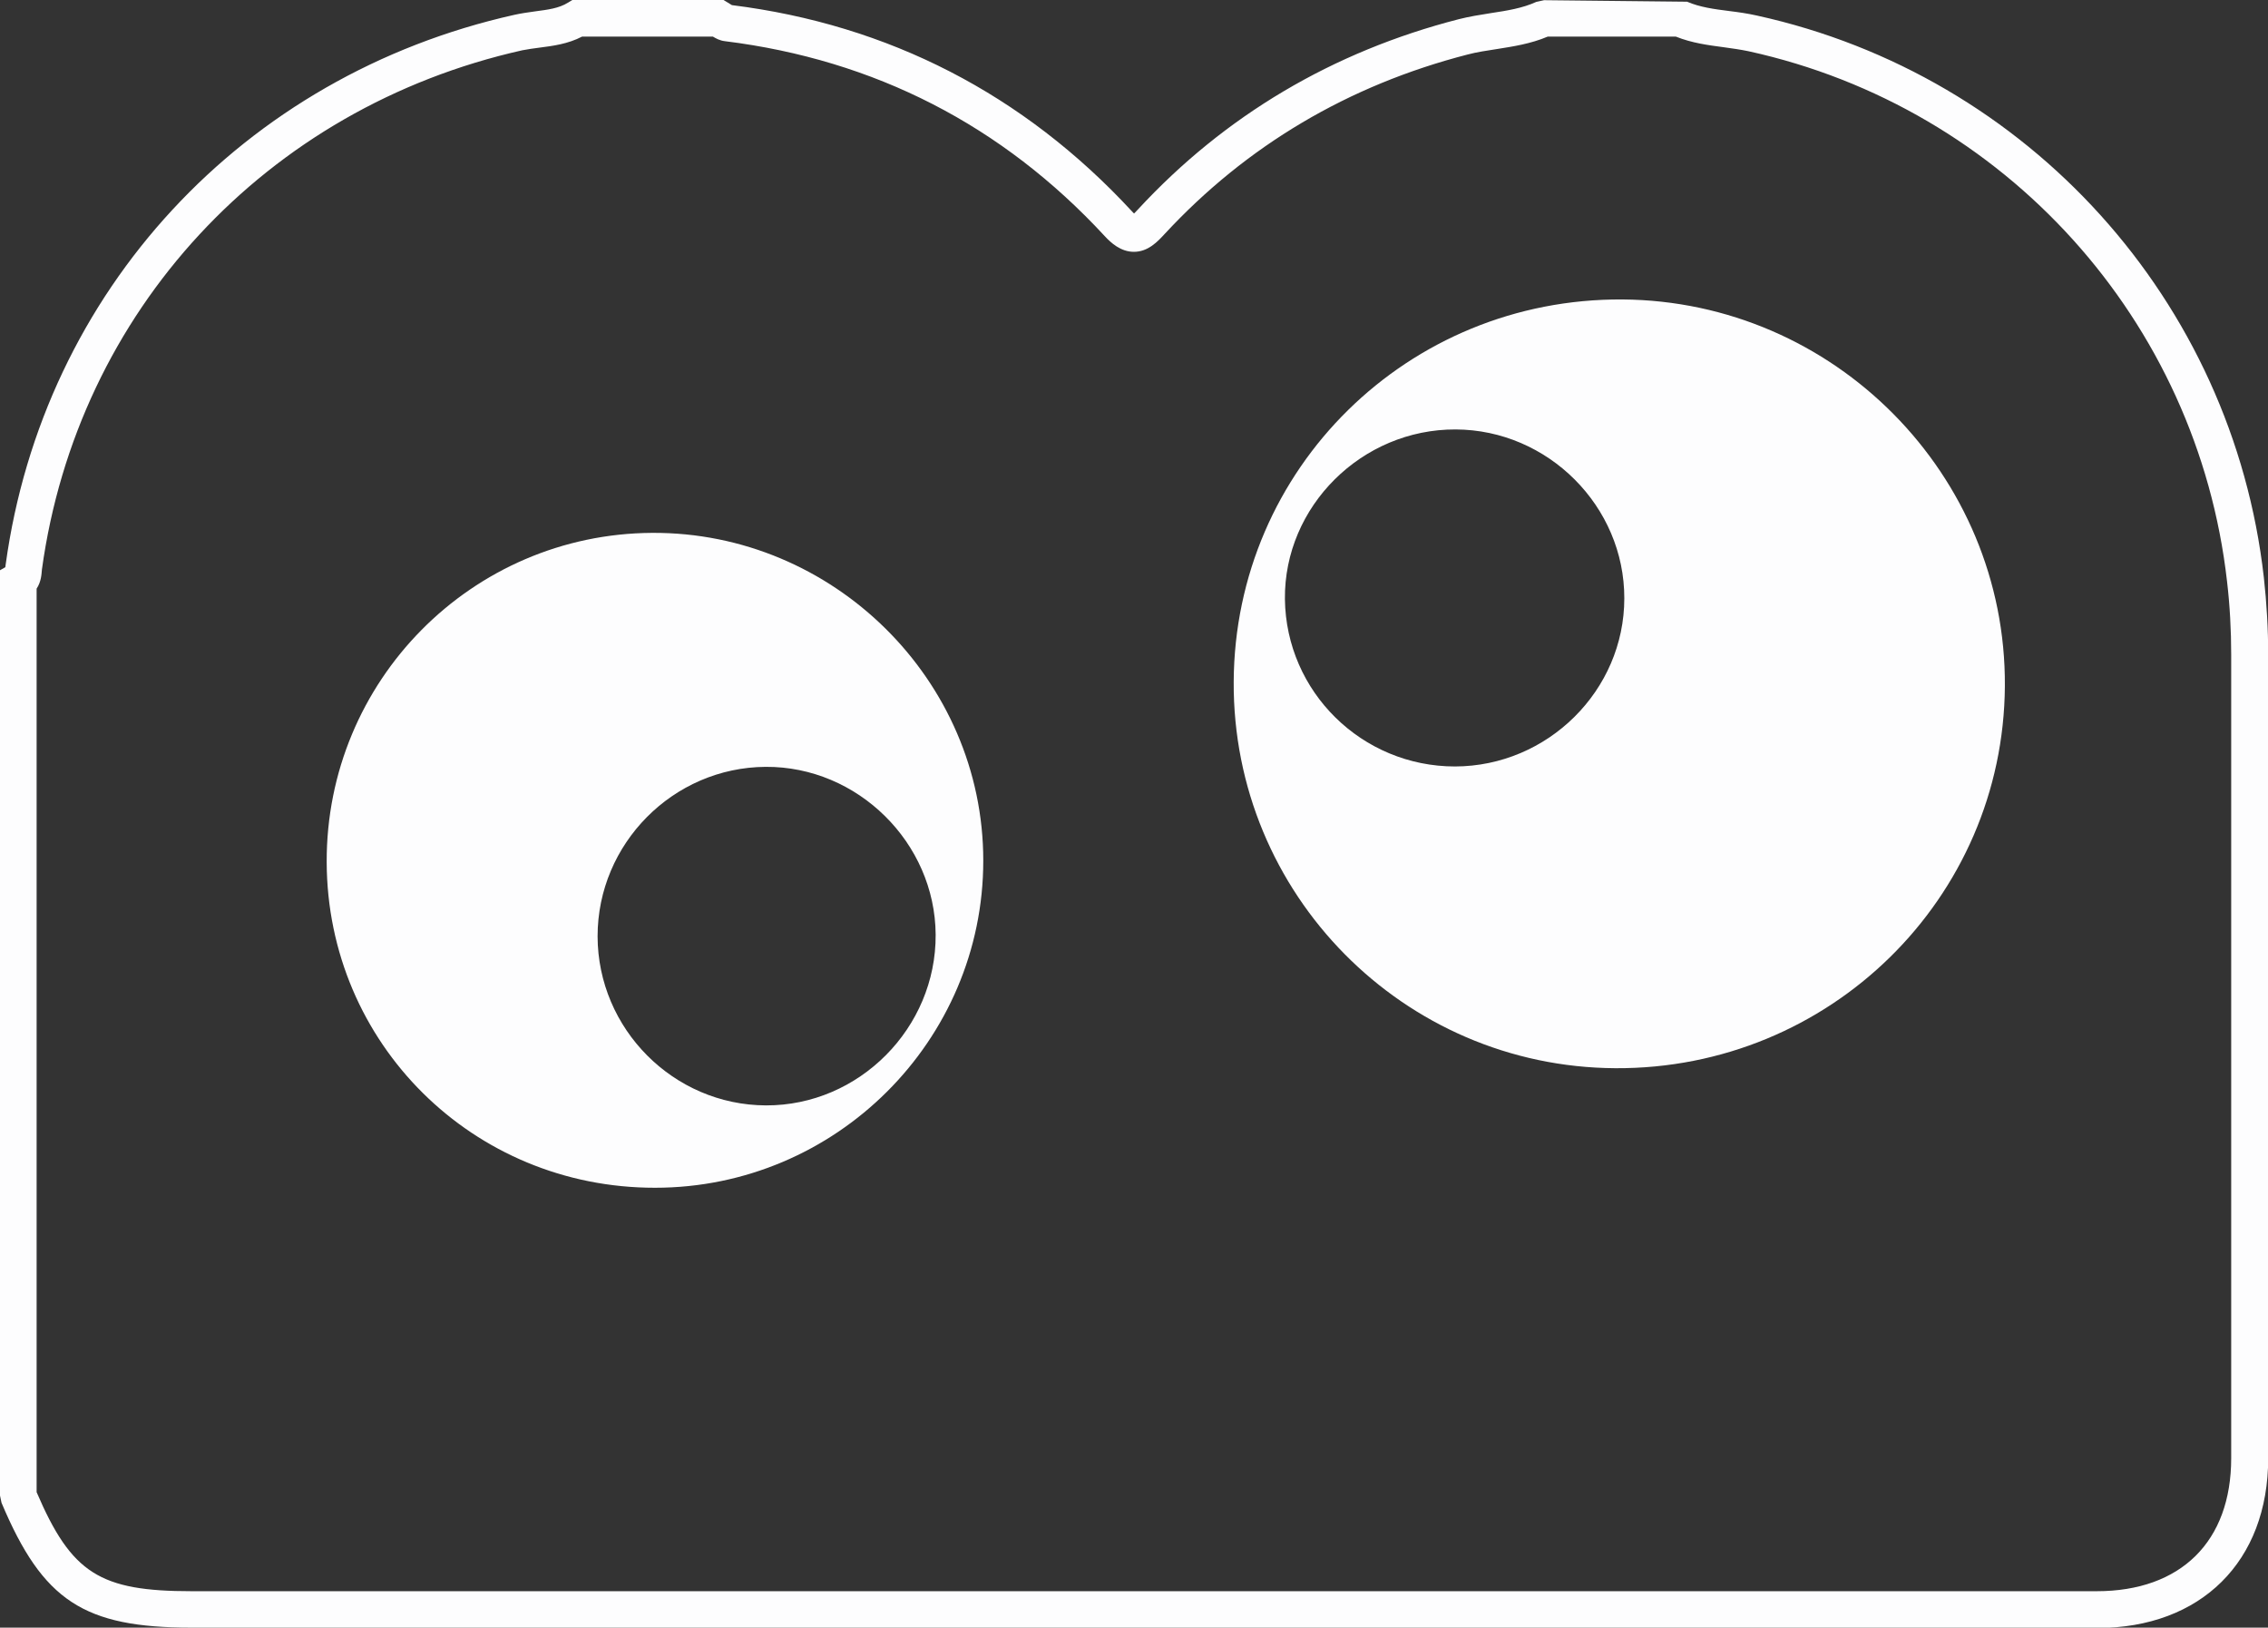
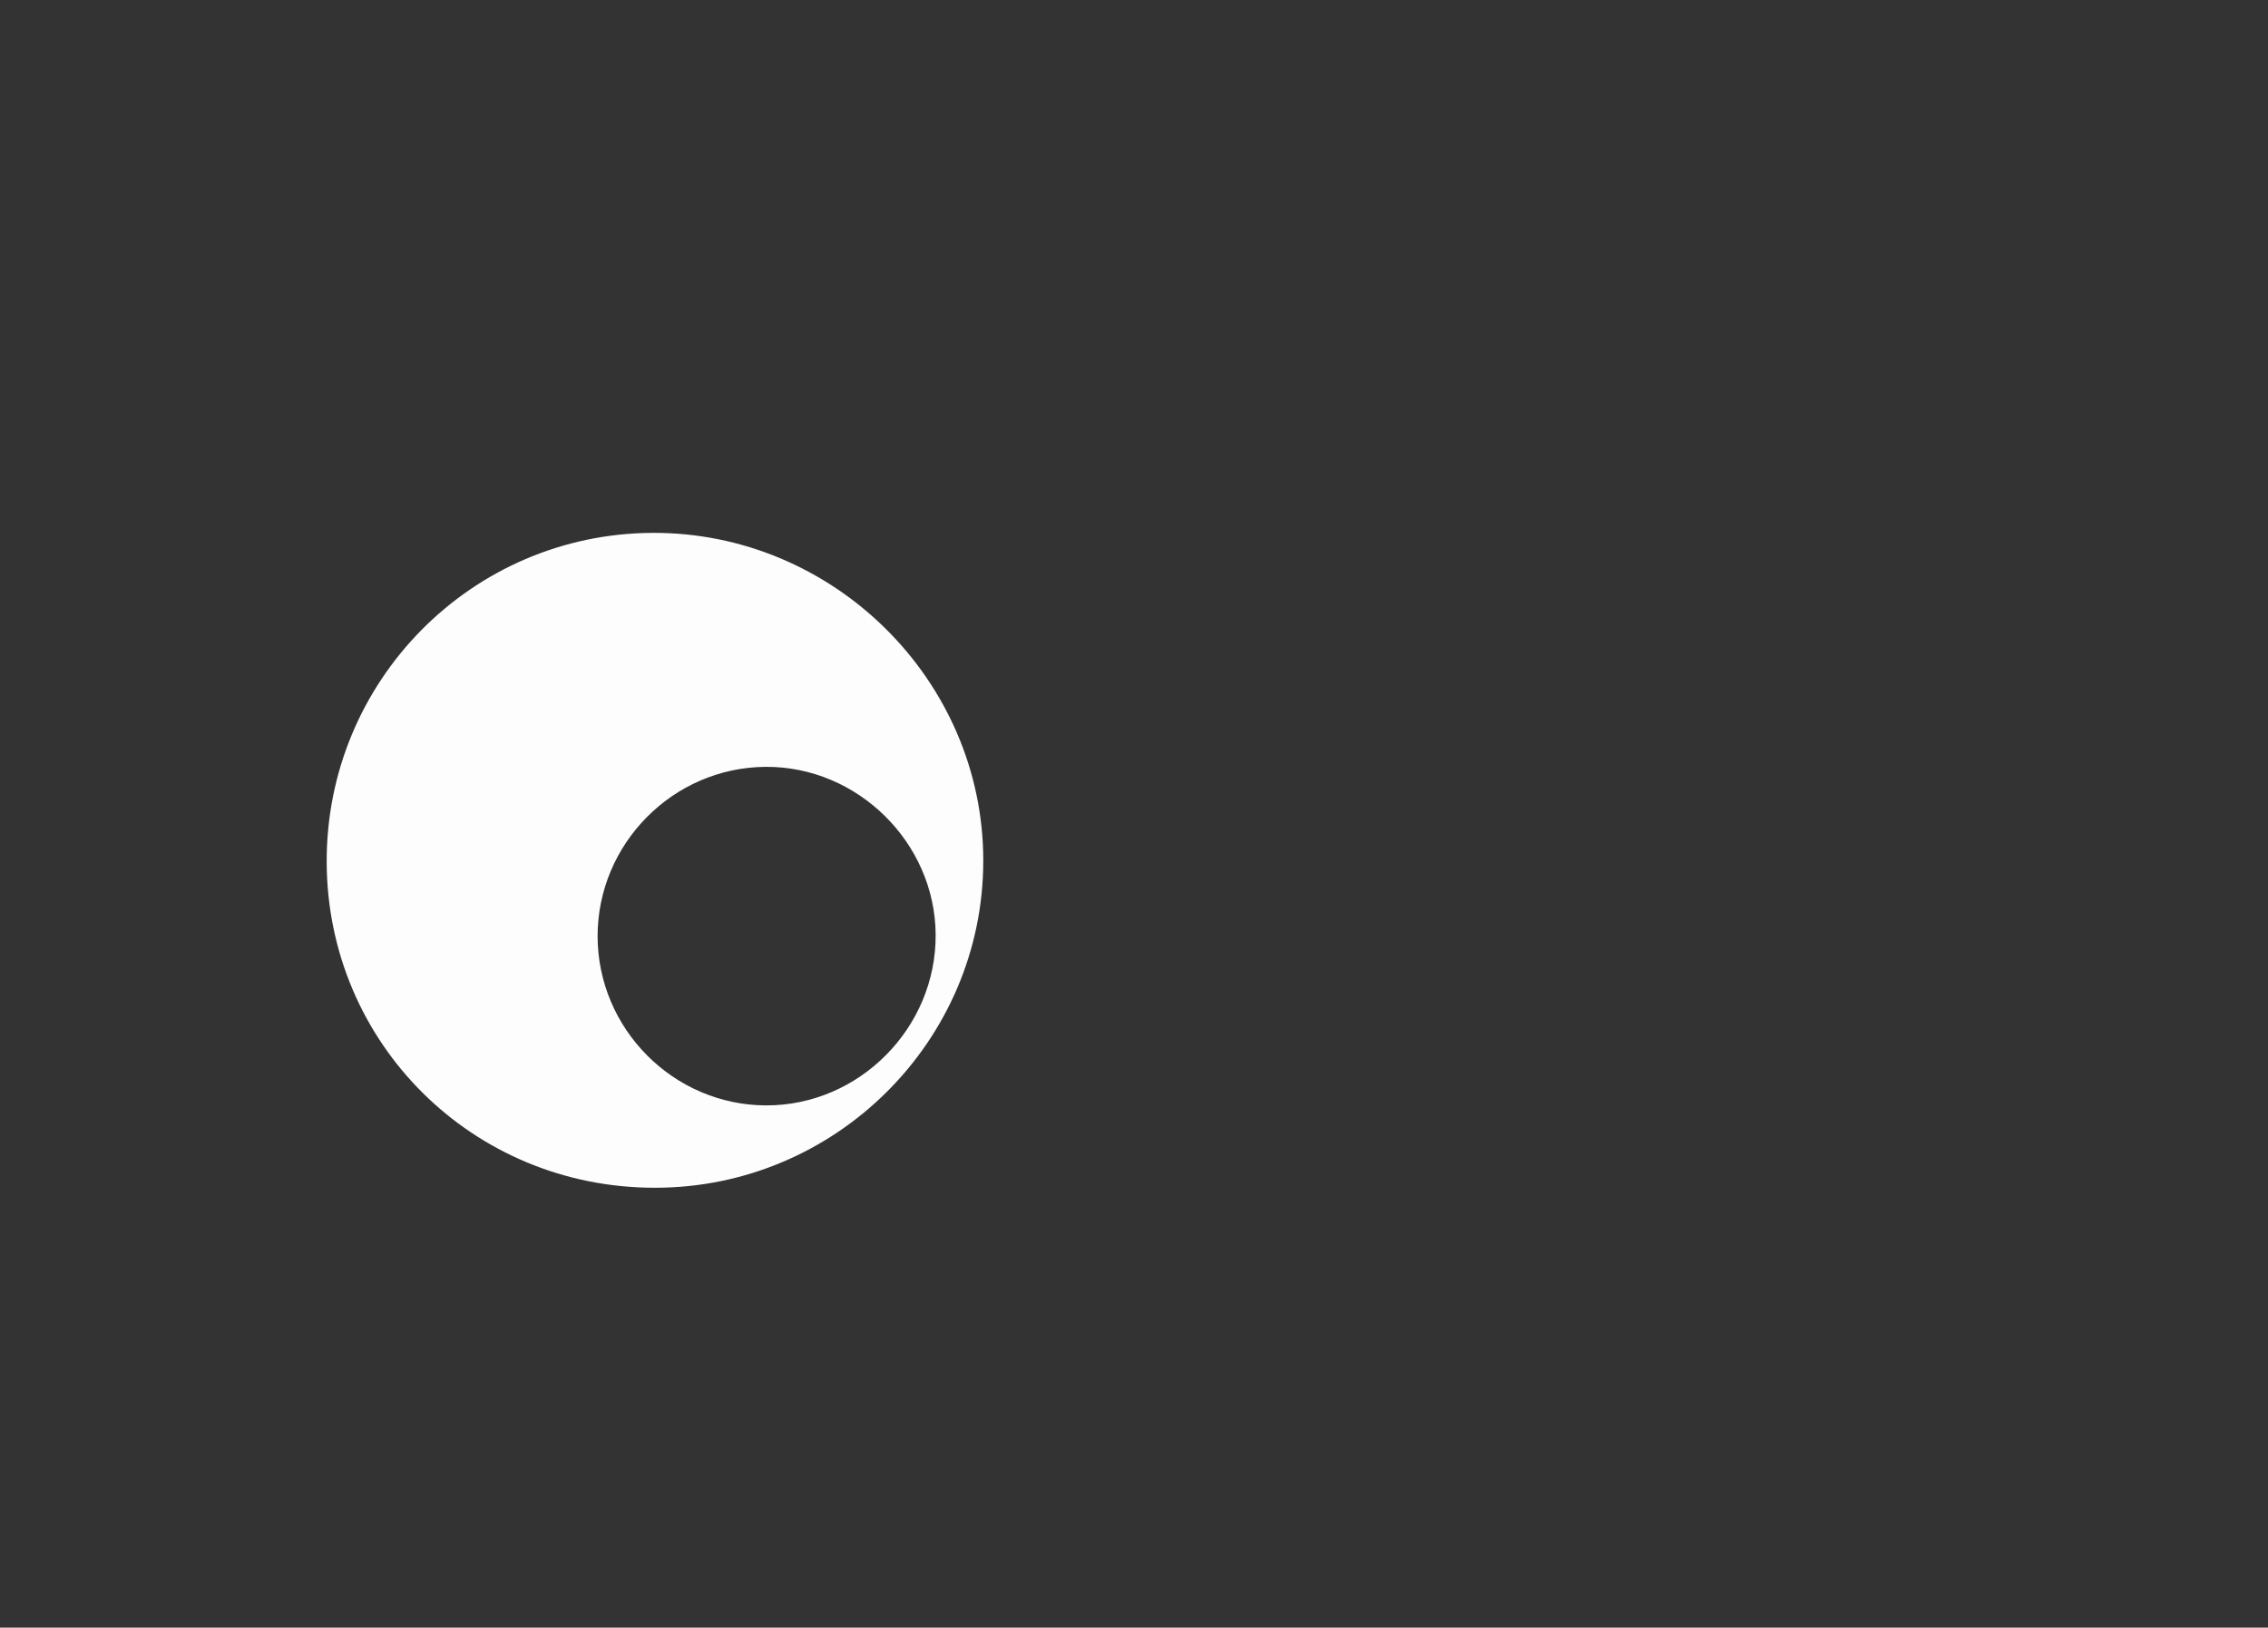
<svg xmlns="http://www.w3.org/2000/svg" id="_圖層_2" data-name="圖層 2" viewBox="0 0 119.55 85.77">
  <rect x="0" y="0" width="119.55" height="85.77" fill="#333333" stroke="none" />
-   <path d="M38.79,85.77H10.1c-5.68,0-7.84-1.41-10.02-6.58l-.08-.38V30.05l.28-.16.02-.15C2.28,15.34,12.81,3.97,27.12.78c.36-.08.72-.13,1.08-.18.68-.09,1.26-.16,1.74-.46l.23-.14h7.97l.44.27c8.25,1.03,15.38,4.69,21.09,10.87.04.05.08.08.11.11.08-.08.17-.18.21-.22,4.56-4.93,10.25-8.31,16.91-10.02.55-.14,1.12-.23,1.69-.32.86-.13,1.67-.26,2.39-.59l.41-.09,7.54.08c.67.29,1.42.39,2.21.49.49.06.98.13,1.47.24,14.33,3.15,25.07,15.04,26.72,29.6.15,1.35.23,2.72.23,4.09v42.34c0,5.43-3.54,8.94-9.02,8.94H38.79ZM1.93,78.63c1.84,4.29,3.34,5.22,8.17,5.22h100.42c4.44,0,7.09-2.62,7.09-7.01v-42.34c0-1.29-.07-2.6-.22-3.87-1.56-13.73-11.69-24.96-25.22-27.93-.43-.09-.87-.15-1.3-.21-.83-.11-1.68-.22-2.53-.56h-6.76c-.9.38-1.82.52-2.71.66-.5.08-1.01.15-1.5.28-6.3,1.62-11.67,4.81-15.98,9.46-.37.4-.87.94-1.62.94h0c-.69,0-1.21-.47-1.54-.83-5.39-5.83-12.12-9.29-20.02-10.27-.27-.03-.48-.15-.63-.24h-6.9c-.75.39-1.54.49-2.24.58-.3.04-.61.08-.91.14C14.02,5.68,4.08,16.41,2.21,30.01c-.02.25-.04.65-.28,1.01v47.61Z" fill="#fdfdfe" stroke-width="0" />
-   <path d="M85.52,15.78c-11.3-.07-20.43,8.9-20.49,20.14-.06,11.19,8.95,20.31,20.12,20.37,11.29.06,20.46-8.94,20.53-20.14.07-11.13-9-20.29-20.16-20.37ZM76.7,40.39c-4.91,0-8.91-3.93-8.97-8.82-.05-4.88,4.05-8.96,9-8.94,4.87.02,8.9,4.05,8.89,8.9,0,4.85-4.03,8.85-8.93,8.86Z" fill="#fdfdfe" stroke-width="0" />
  <path d="M34.38,28.08c-9.52.05-17.19,7.81-17.16,17.35.03,9.55,7.71,17.17,17.31,17.16,9.53,0,17.3-7.75,17.3-17.24,0-9.5-7.9-17.32-17.45-17.27ZM40.37,58.25c-4.87-.02-8.86-4.03-8.87-8.91,0-4.88,3.98-8.9,8.86-8.93,4.85-.03,8.93,4,8.96,8.84.03,4.92-4.04,9.02-8.95,9Z" fill="#fdfdfe" stroke-width="0" />
</svg>